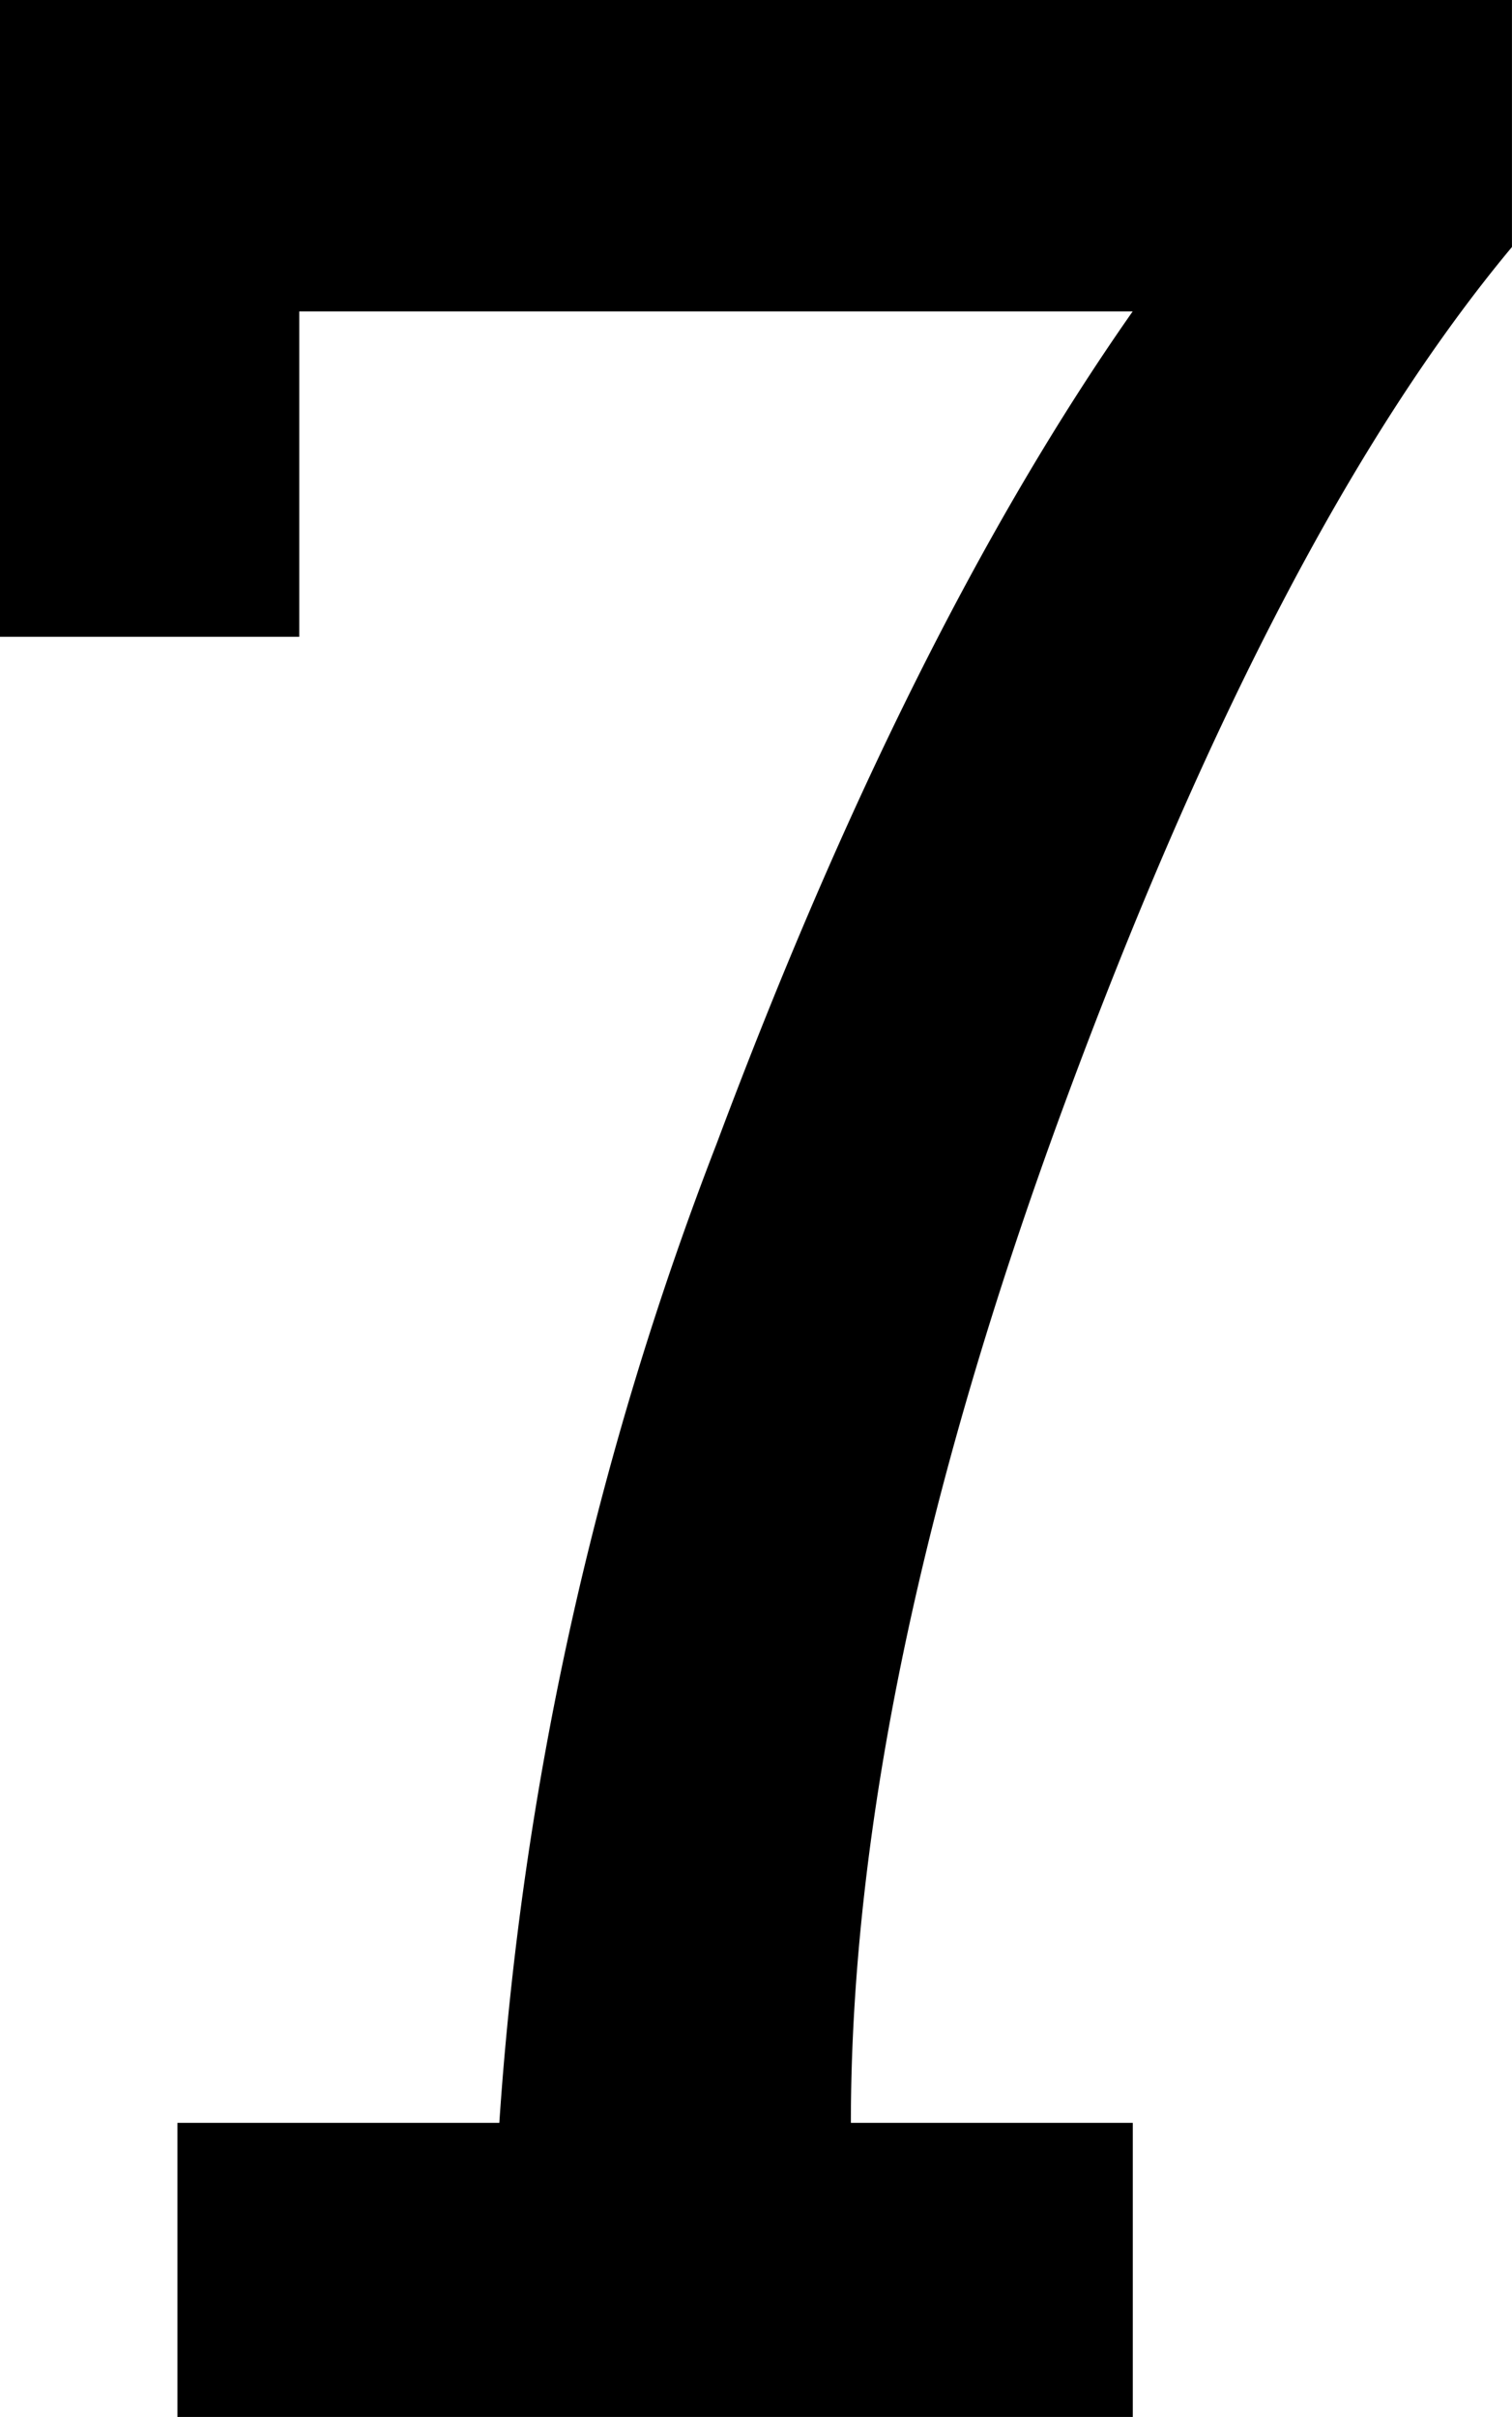
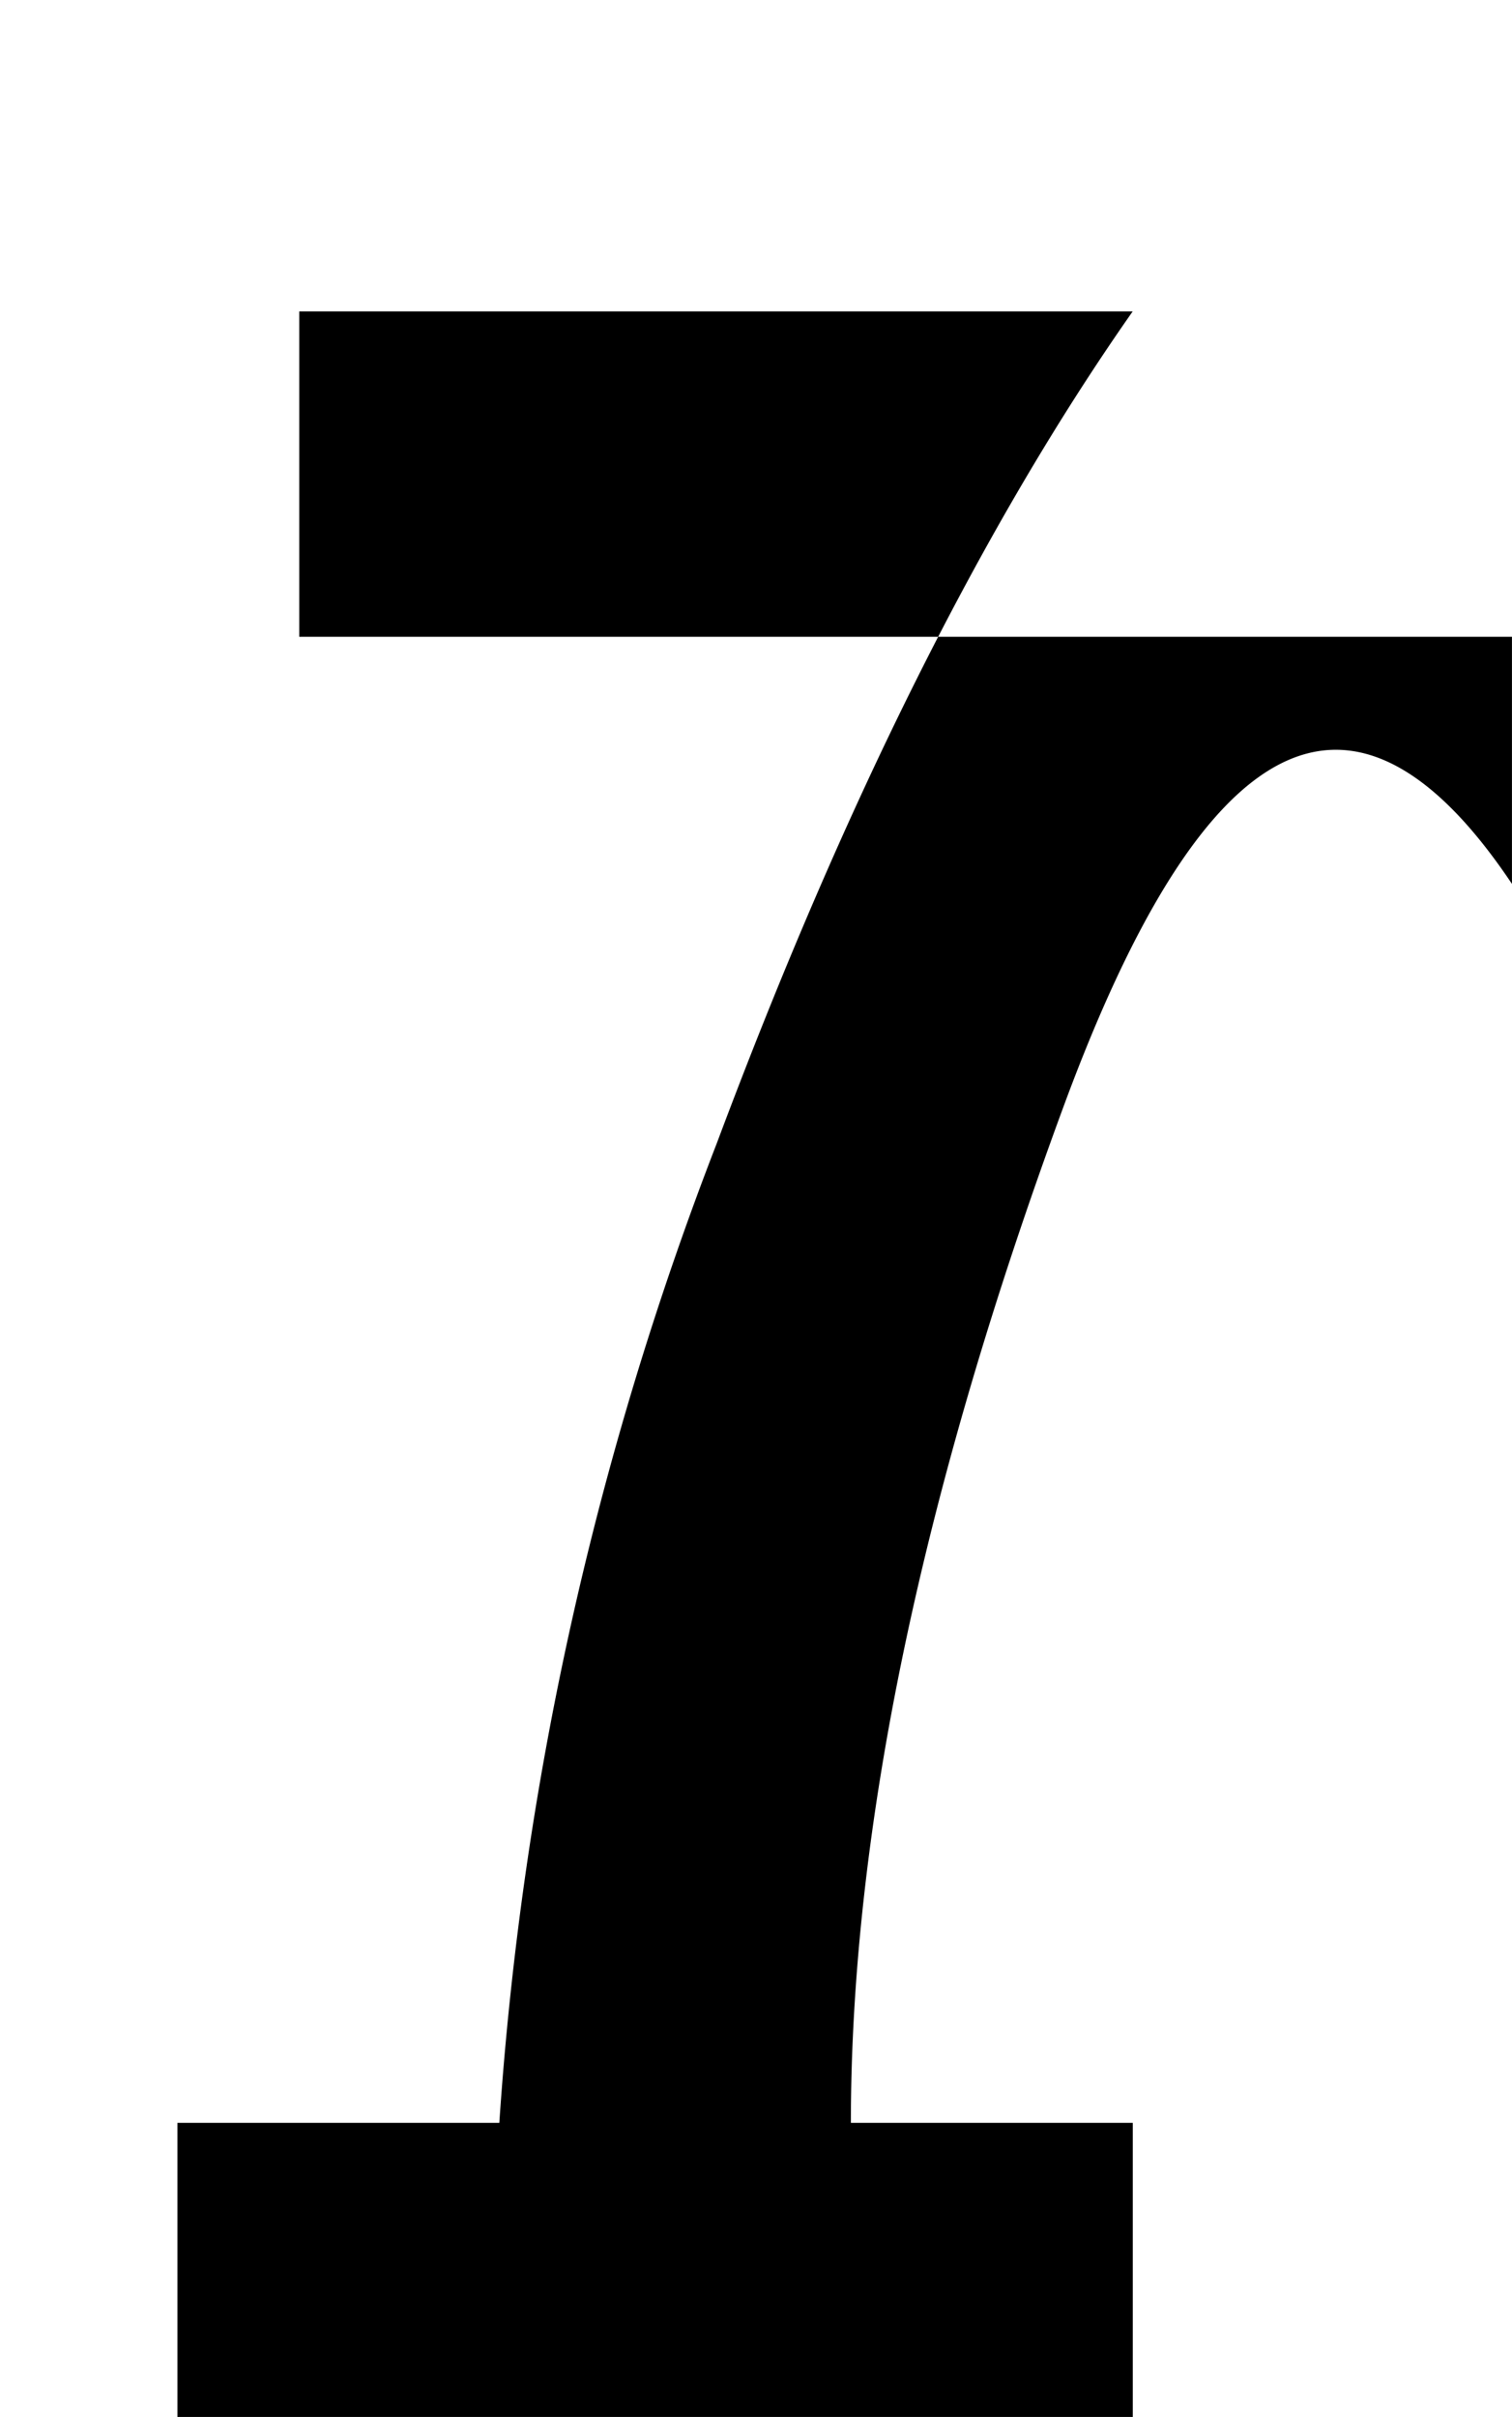
<svg xmlns="http://www.w3.org/2000/svg" width="39.886" height="63.753" viewBox="0 0 39.886 63.753">
-   <path id="_7" data-name="7" d="M10.235,0V-7.757h8.491A87.778,87.778,0,0,1,24.464-33.6q5.049-13.494,10.97-21.939H13.448v8.583H5.554v-16.8H45.439v6.518Q39.2-49.754,33.6-34.539T28-7.757h7.436V0Z" transform="translate(-5.554 63.753)" />
+   <path id="_7" data-name="7" d="M10.235,0V-7.757h8.491A87.778,87.778,0,0,1,24.464-33.6q5.049-13.494,10.97-21.939H13.448v8.583H5.554H45.439v6.518Q39.2-49.754,33.6-34.539T28-7.757h7.436V0Z" transform="translate(-5.554 63.753)" />
</svg>